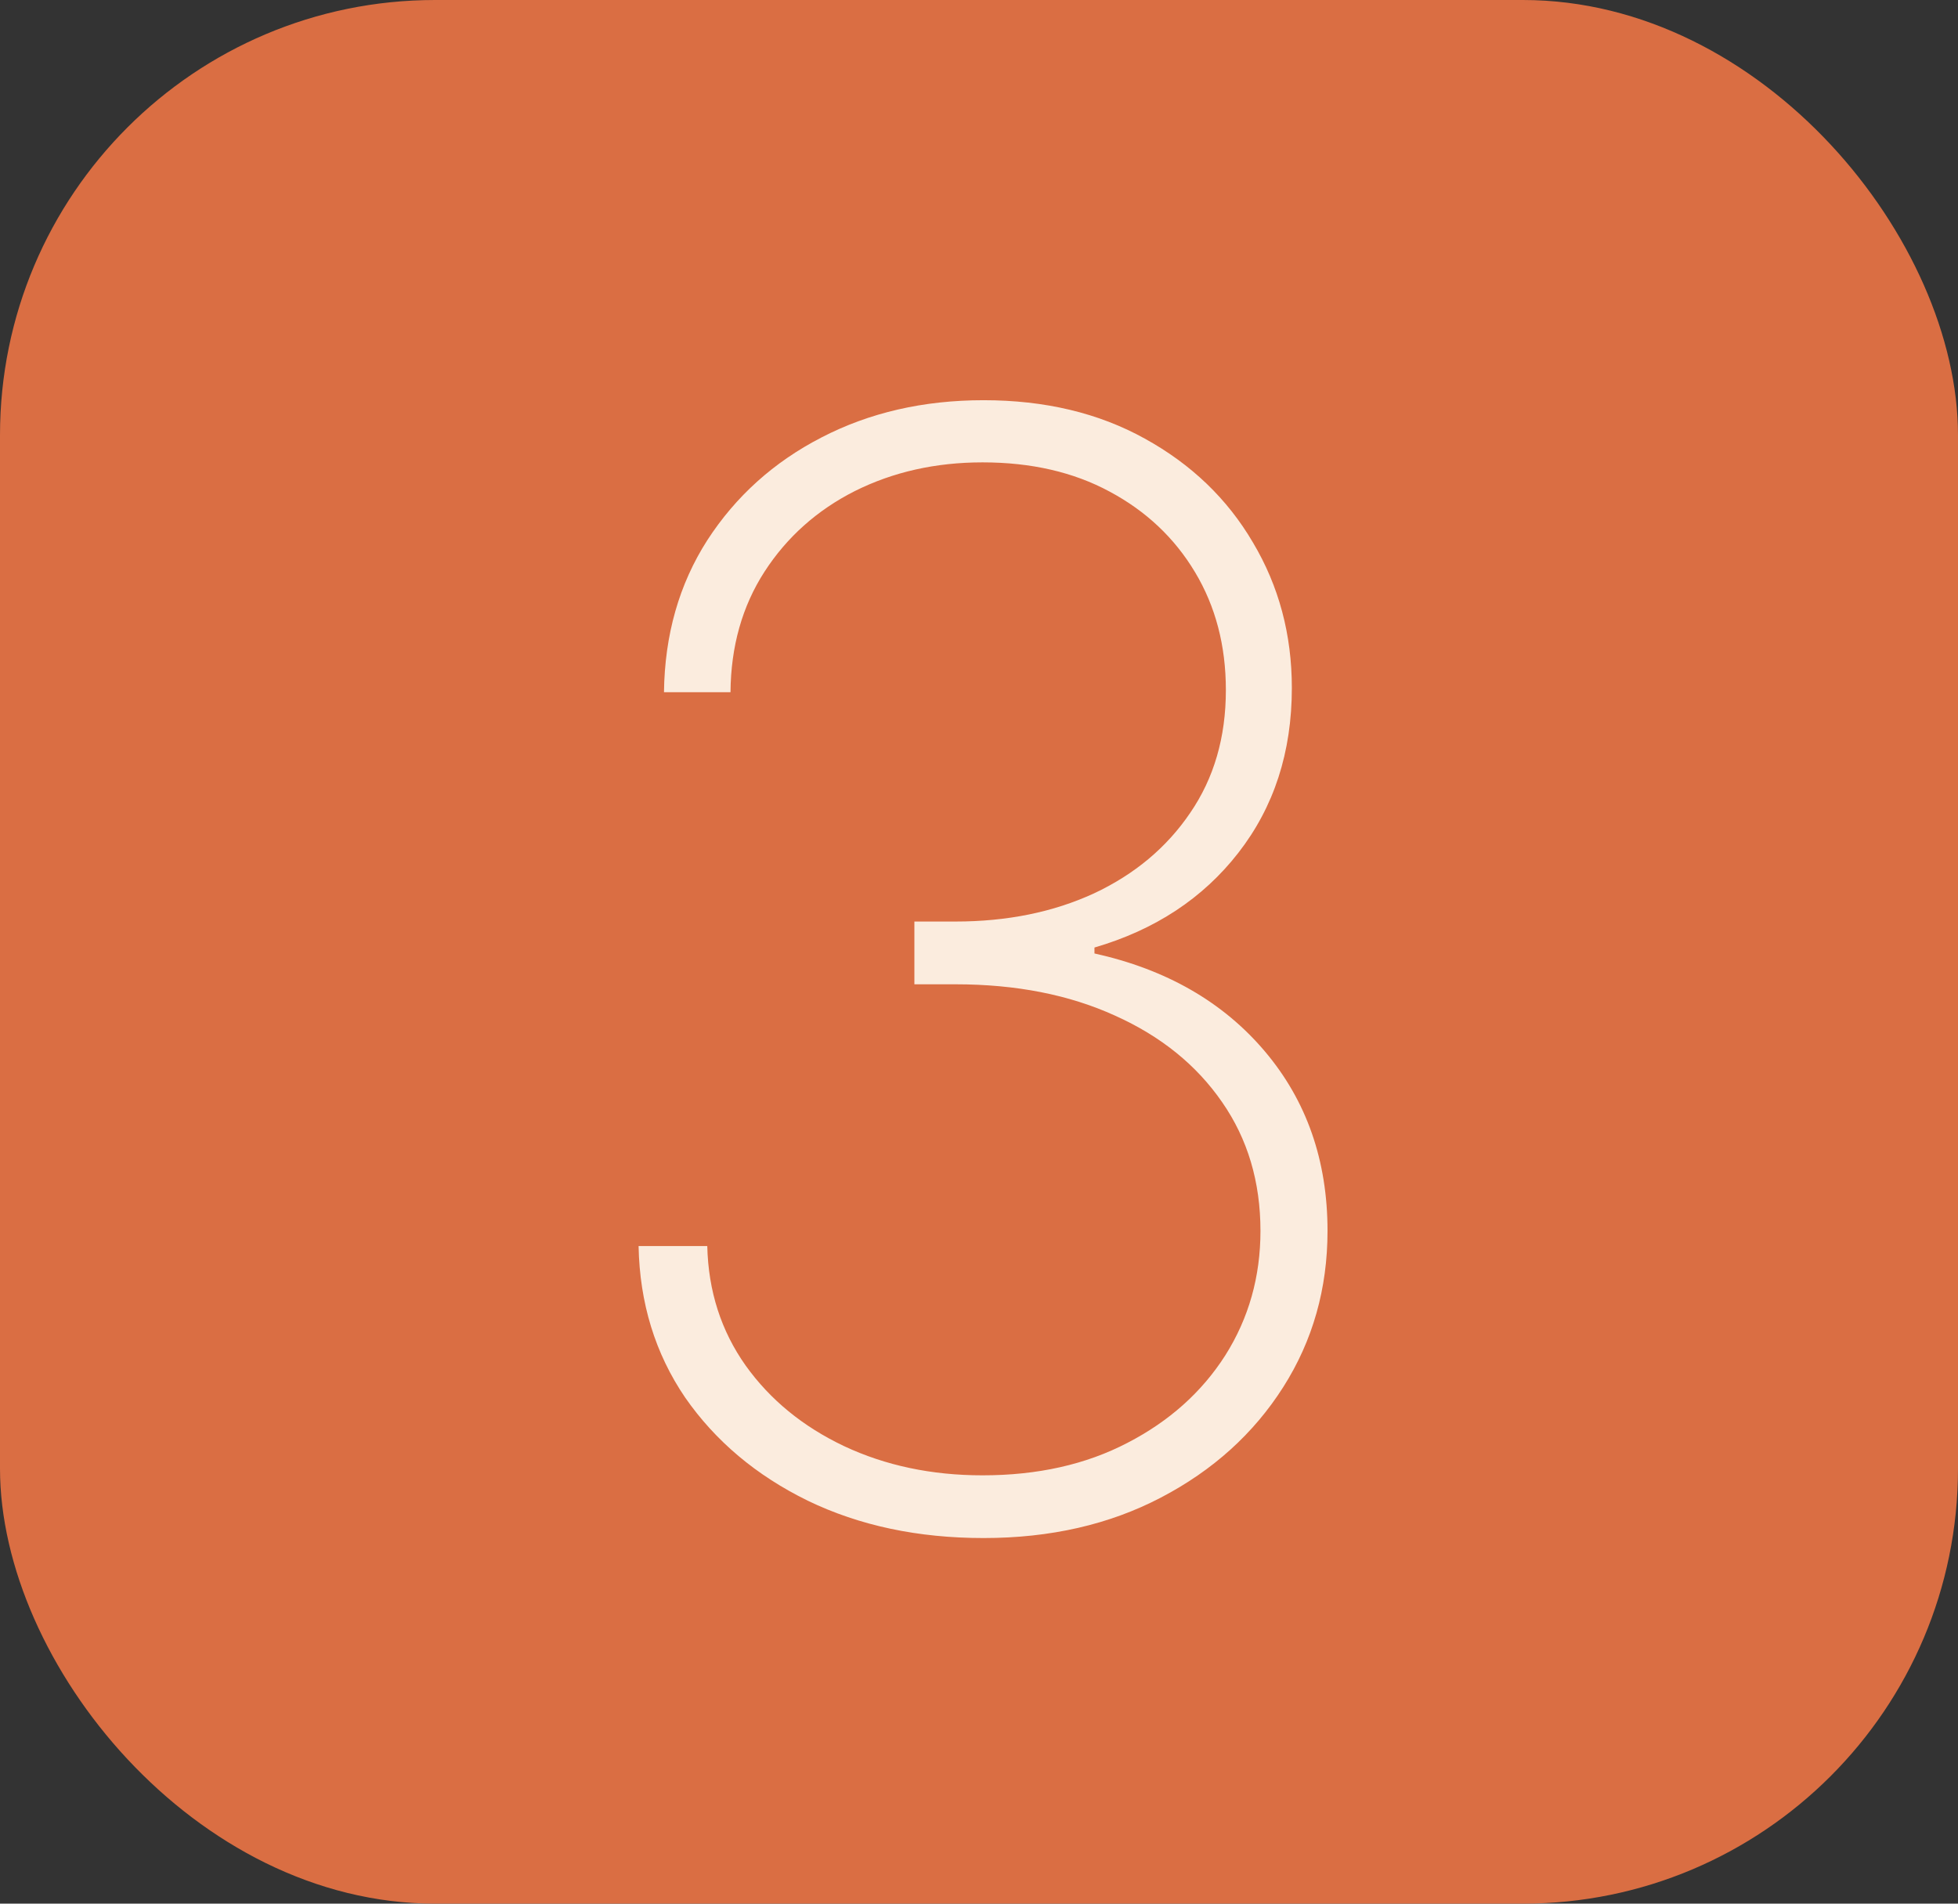
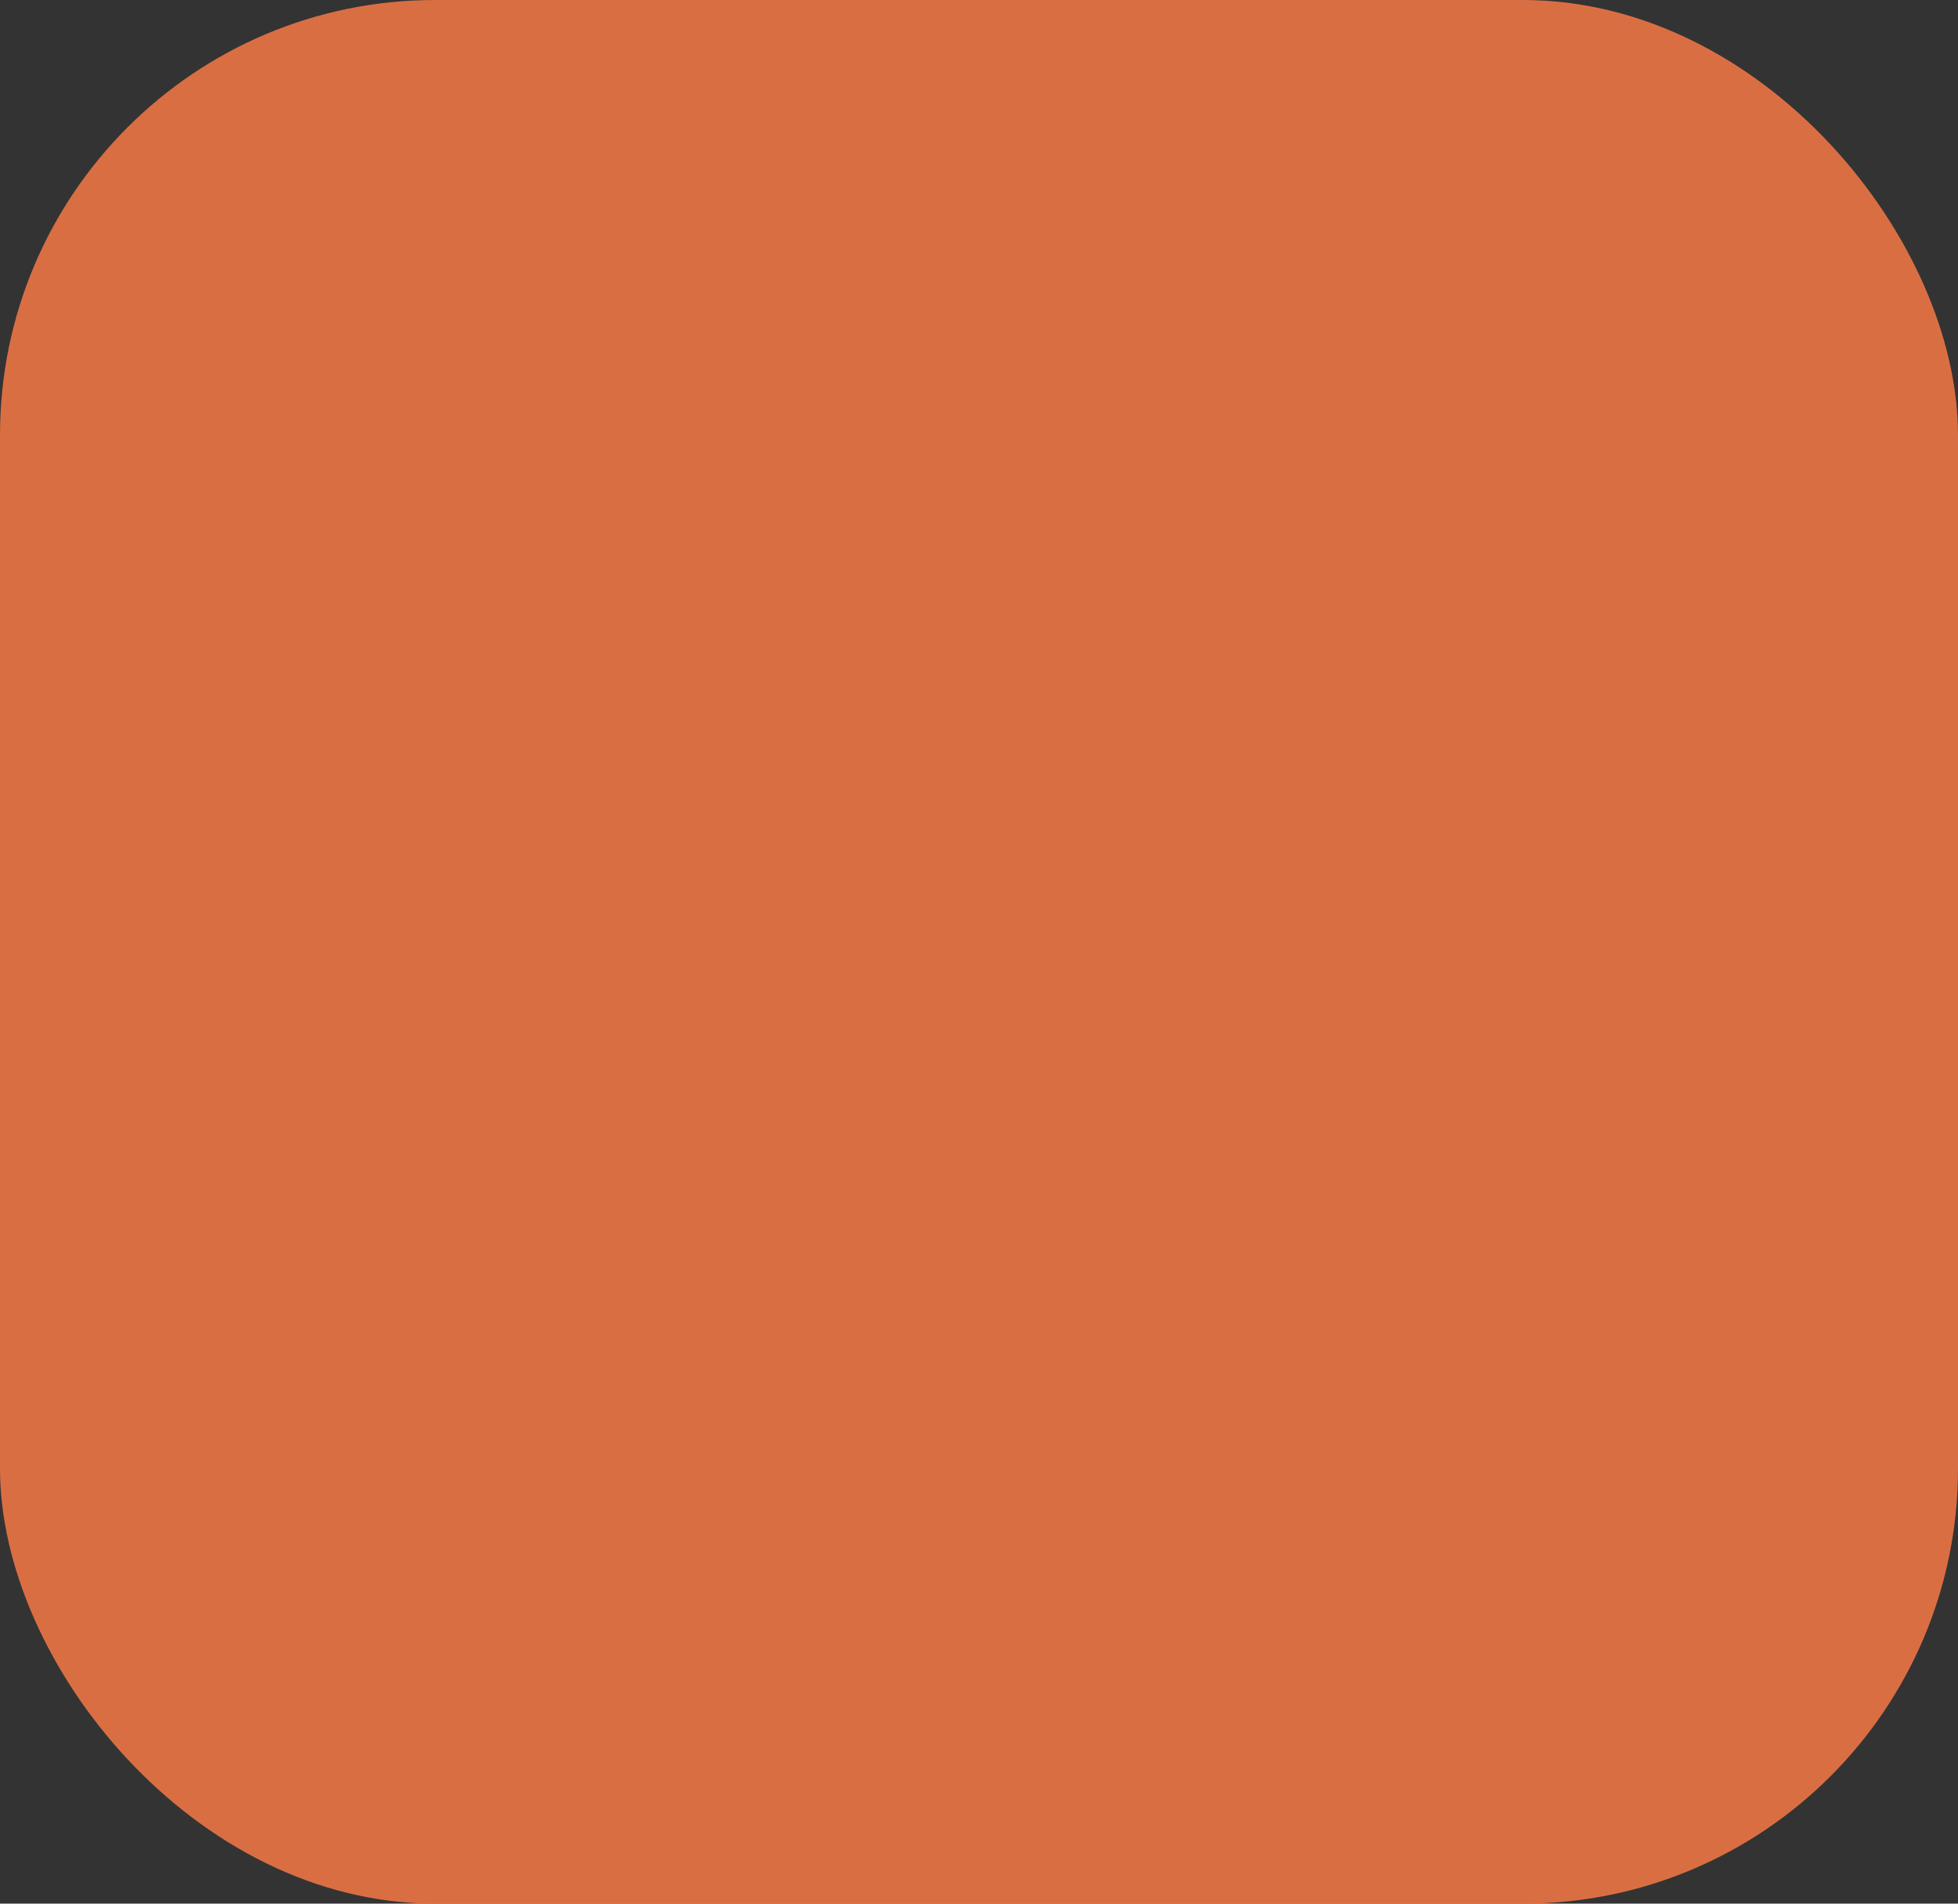
<svg xmlns="http://www.w3.org/2000/svg" width="36" height="35" viewBox="0 0 36 35" fill="none">
  <rect x="0" y="0" width="36" height="35" fill="#333333" stroke="none" />
  <rect width="36" height="35" rx="8" fill="#DA6E43" />
-   <path opacity="0.9" d="M18.084 28.278C16.878 28.278 15.801 28.05 14.853 27.592C13.905 27.128 13.153 26.495 12.596 25.693C12.046 24.884 11.761 23.956 11.741 22.909H13.004C13.023 23.738 13.259 24.47 13.71 25.107C14.16 25.736 14.764 26.23 15.519 26.588C16.282 26.946 17.13 27.125 18.065 27.125C19.079 27.125 19.967 26.926 20.729 26.528C21.498 26.131 22.098 25.594 22.529 24.918C22.96 24.235 23.175 23.473 23.175 22.631C23.175 21.729 22.94 20.94 22.47 20.264C21.999 19.581 21.343 19.051 20.501 18.673C19.659 18.289 18.681 18.097 17.567 18.097H16.812V16.943H17.567C18.515 16.943 19.364 16.771 20.113 16.426C20.862 16.075 21.452 15.581 21.883 14.945C22.32 14.308 22.539 13.556 22.539 12.688C22.539 11.872 22.35 11.15 21.972 10.52C21.595 9.89 21.071 9.396 20.401 9.038C19.738 8.68 18.959 8.501 18.065 8.501C17.203 8.501 16.421 8.677 15.718 9.028C15.022 9.38 14.469 9.874 14.057 10.51C13.646 11.146 13.438 11.885 13.431 12.727H12.208C12.221 11.673 12.486 10.742 13.004 9.933C13.527 9.125 14.227 8.495 15.102 8.044C15.983 7.587 16.977 7.358 18.084 7.358C19.211 7.358 20.199 7.593 21.048 8.064C21.903 8.535 22.566 9.171 23.036 9.973C23.514 10.775 23.752 11.667 23.752 12.648C23.752 13.828 23.424 14.838 22.768 15.68C22.118 16.516 21.236 17.096 20.123 17.421V17.53C21.442 17.822 22.486 18.421 23.255 19.329C24.024 20.238 24.408 21.338 24.408 22.631C24.408 23.691 24.137 24.649 23.593 25.504C23.049 26.359 22.3 27.035 21.346 27.533C20.398 28.03 19.311 28.278 18.084 28.278Z" fill="#FFFAEE" />
</svg>